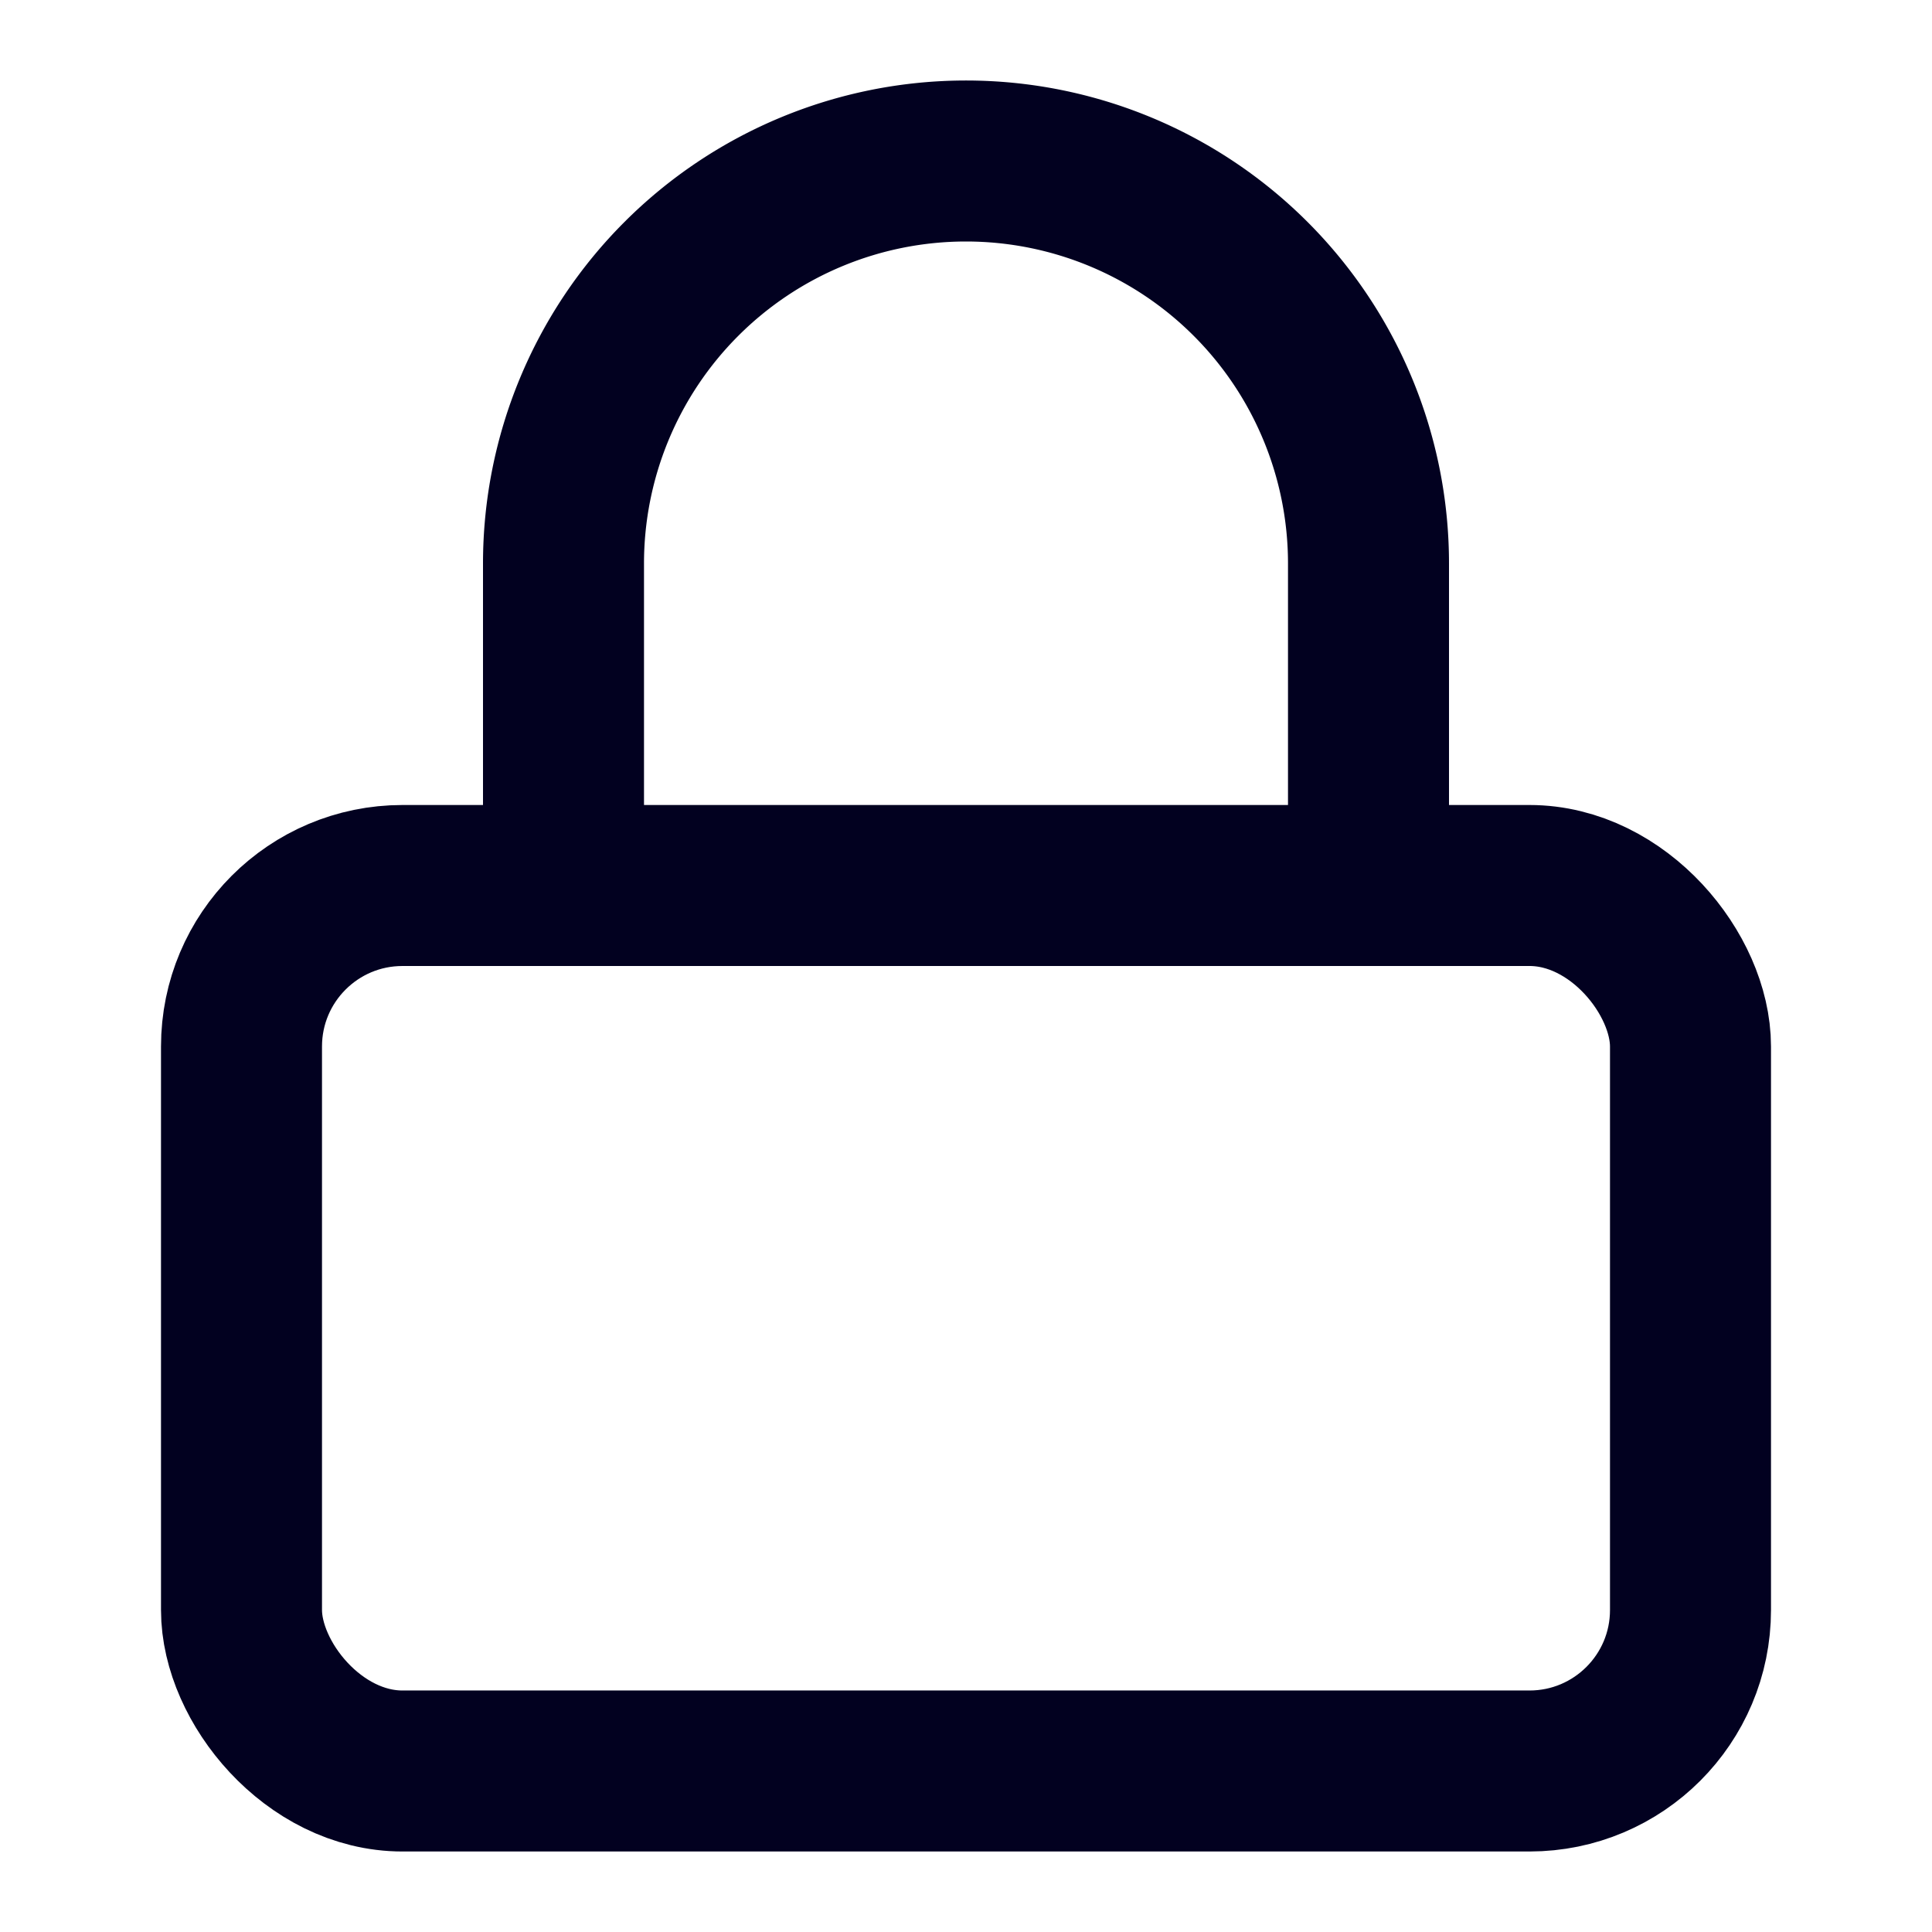
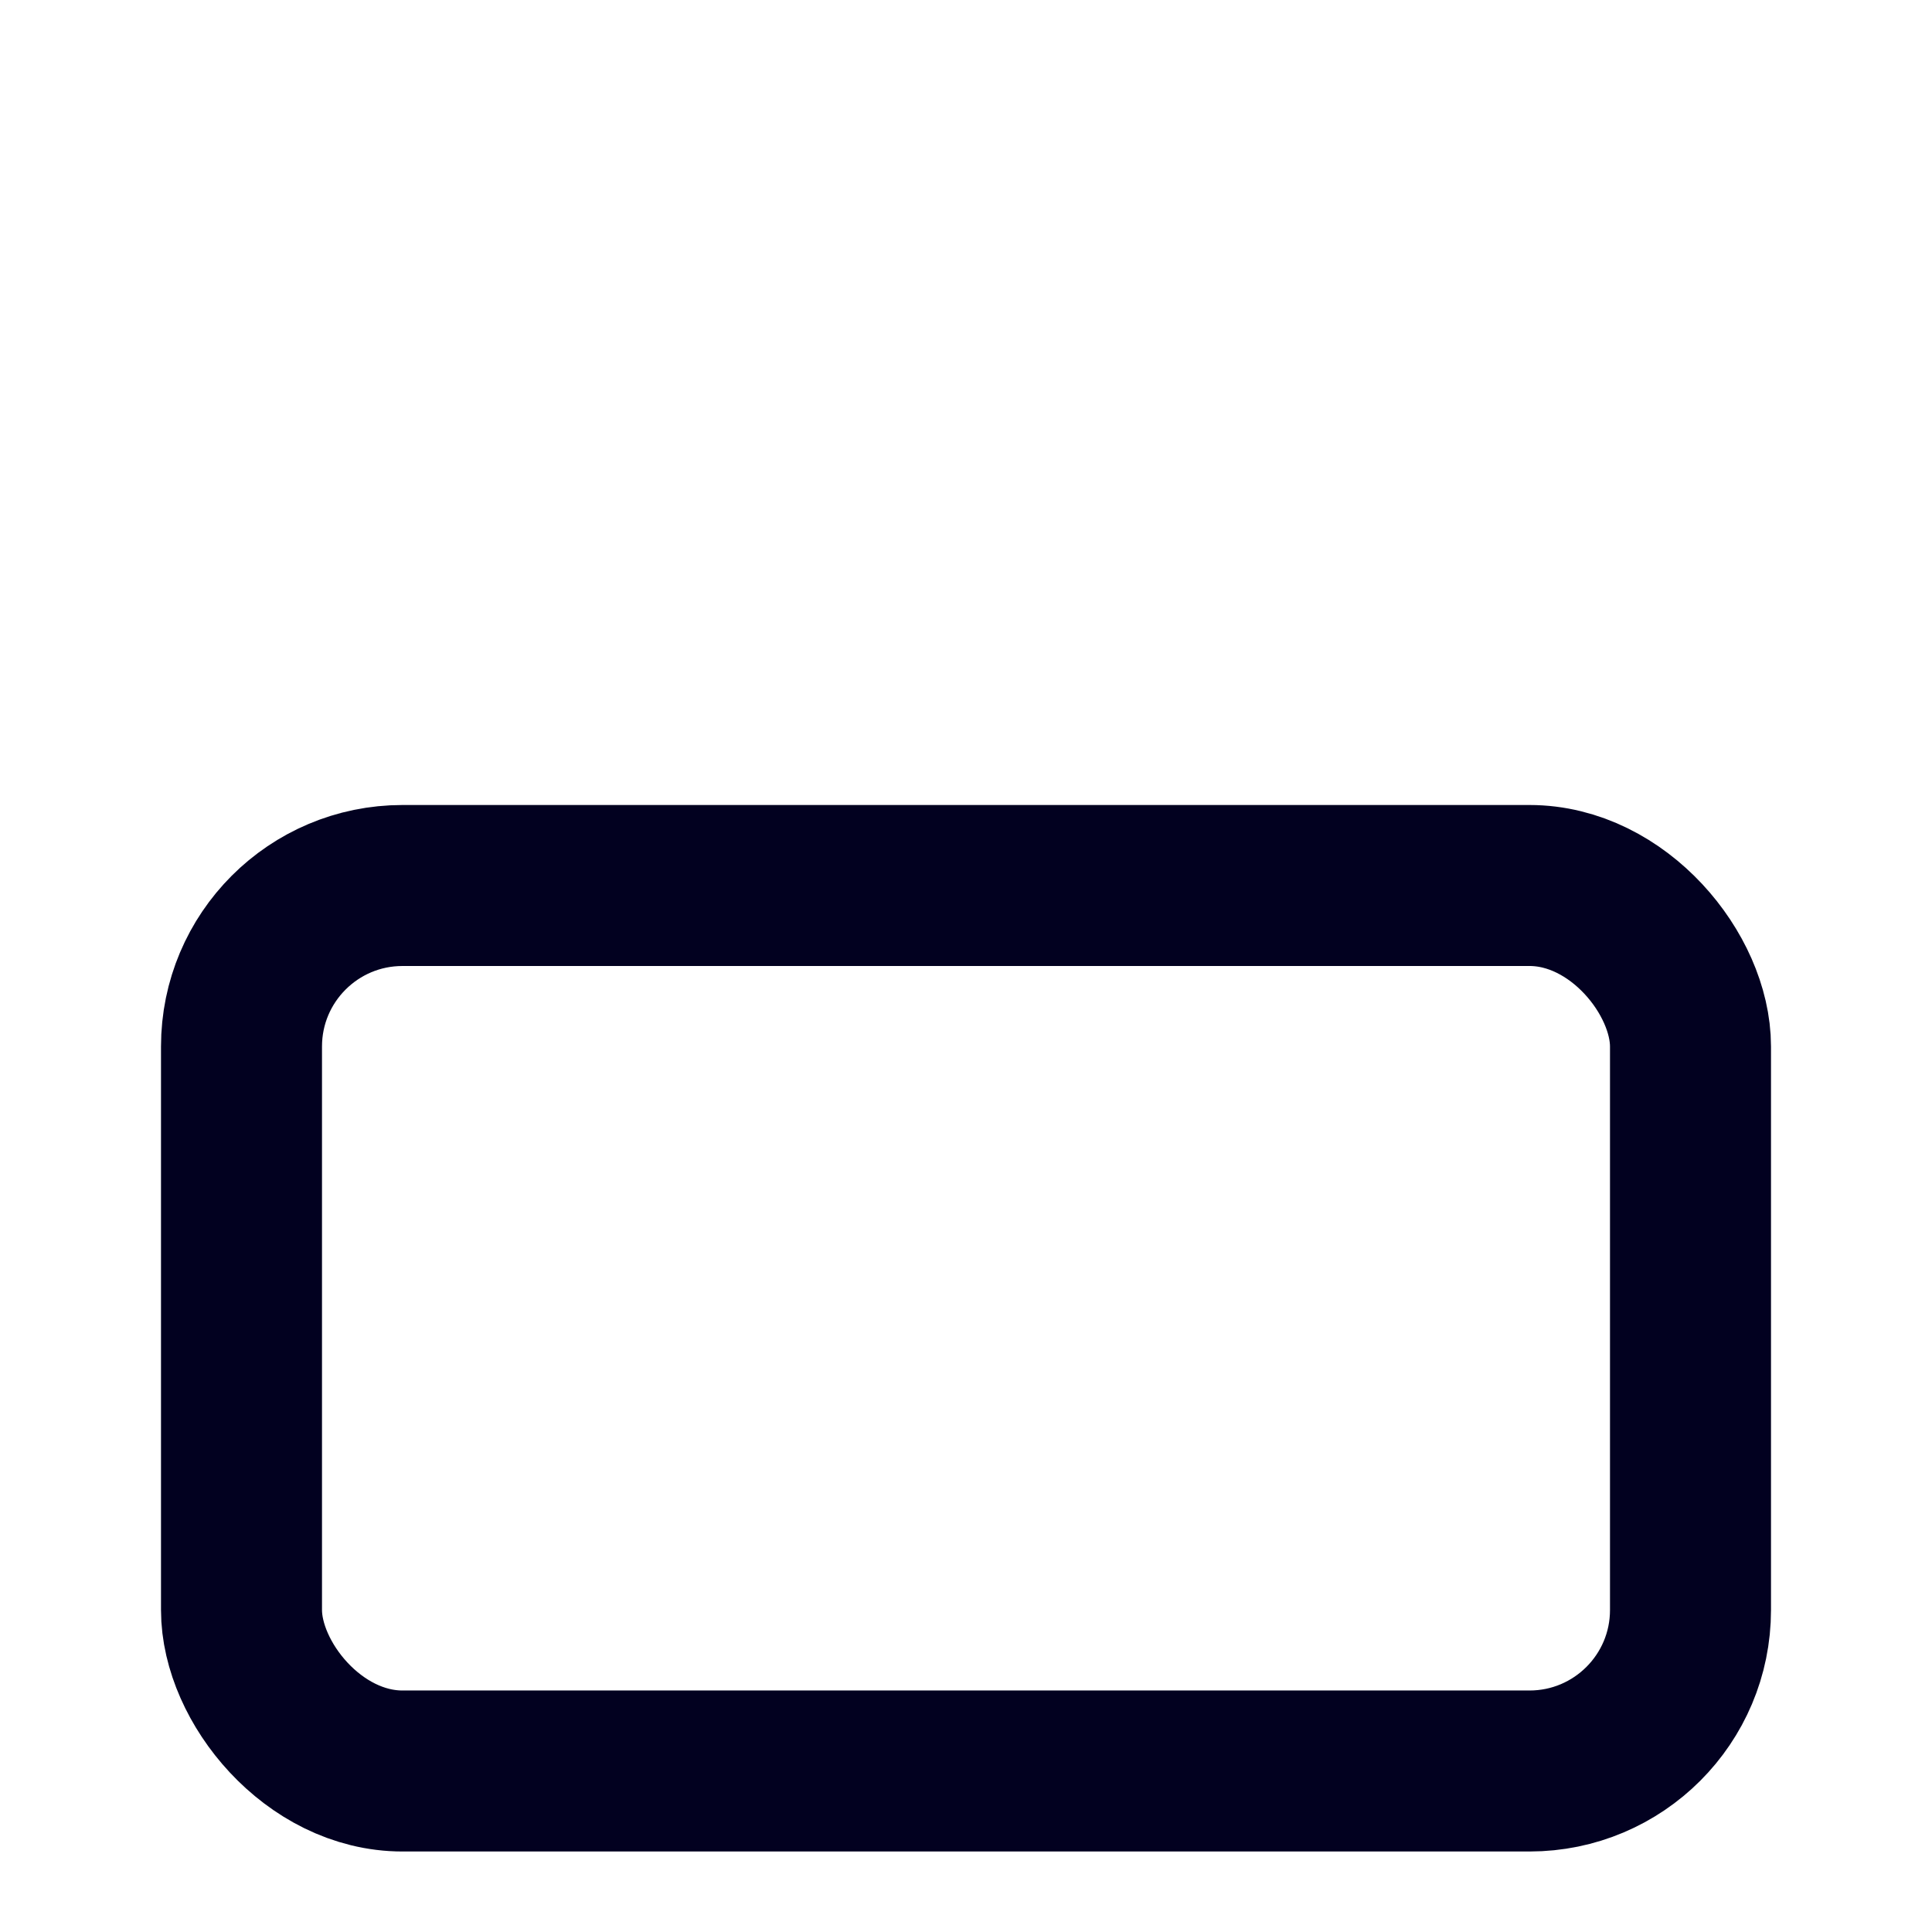
<svg xmlns="http://www.w3.org/2000/svg" width="24" height="24" viewBox="0 0 24 24" fill="none" stroke="#020120" stroke-width="2" stroke-linecap="round" stroke-linejoin="round" class="lucide lucide-lock-icon lucide-lock">
  <rect width="18" height="11" x="3" y="11" rx="2" ry="2" />
-   <path d="M7 11V7a5 5 0 0 1 10 0v4" />
</svg>